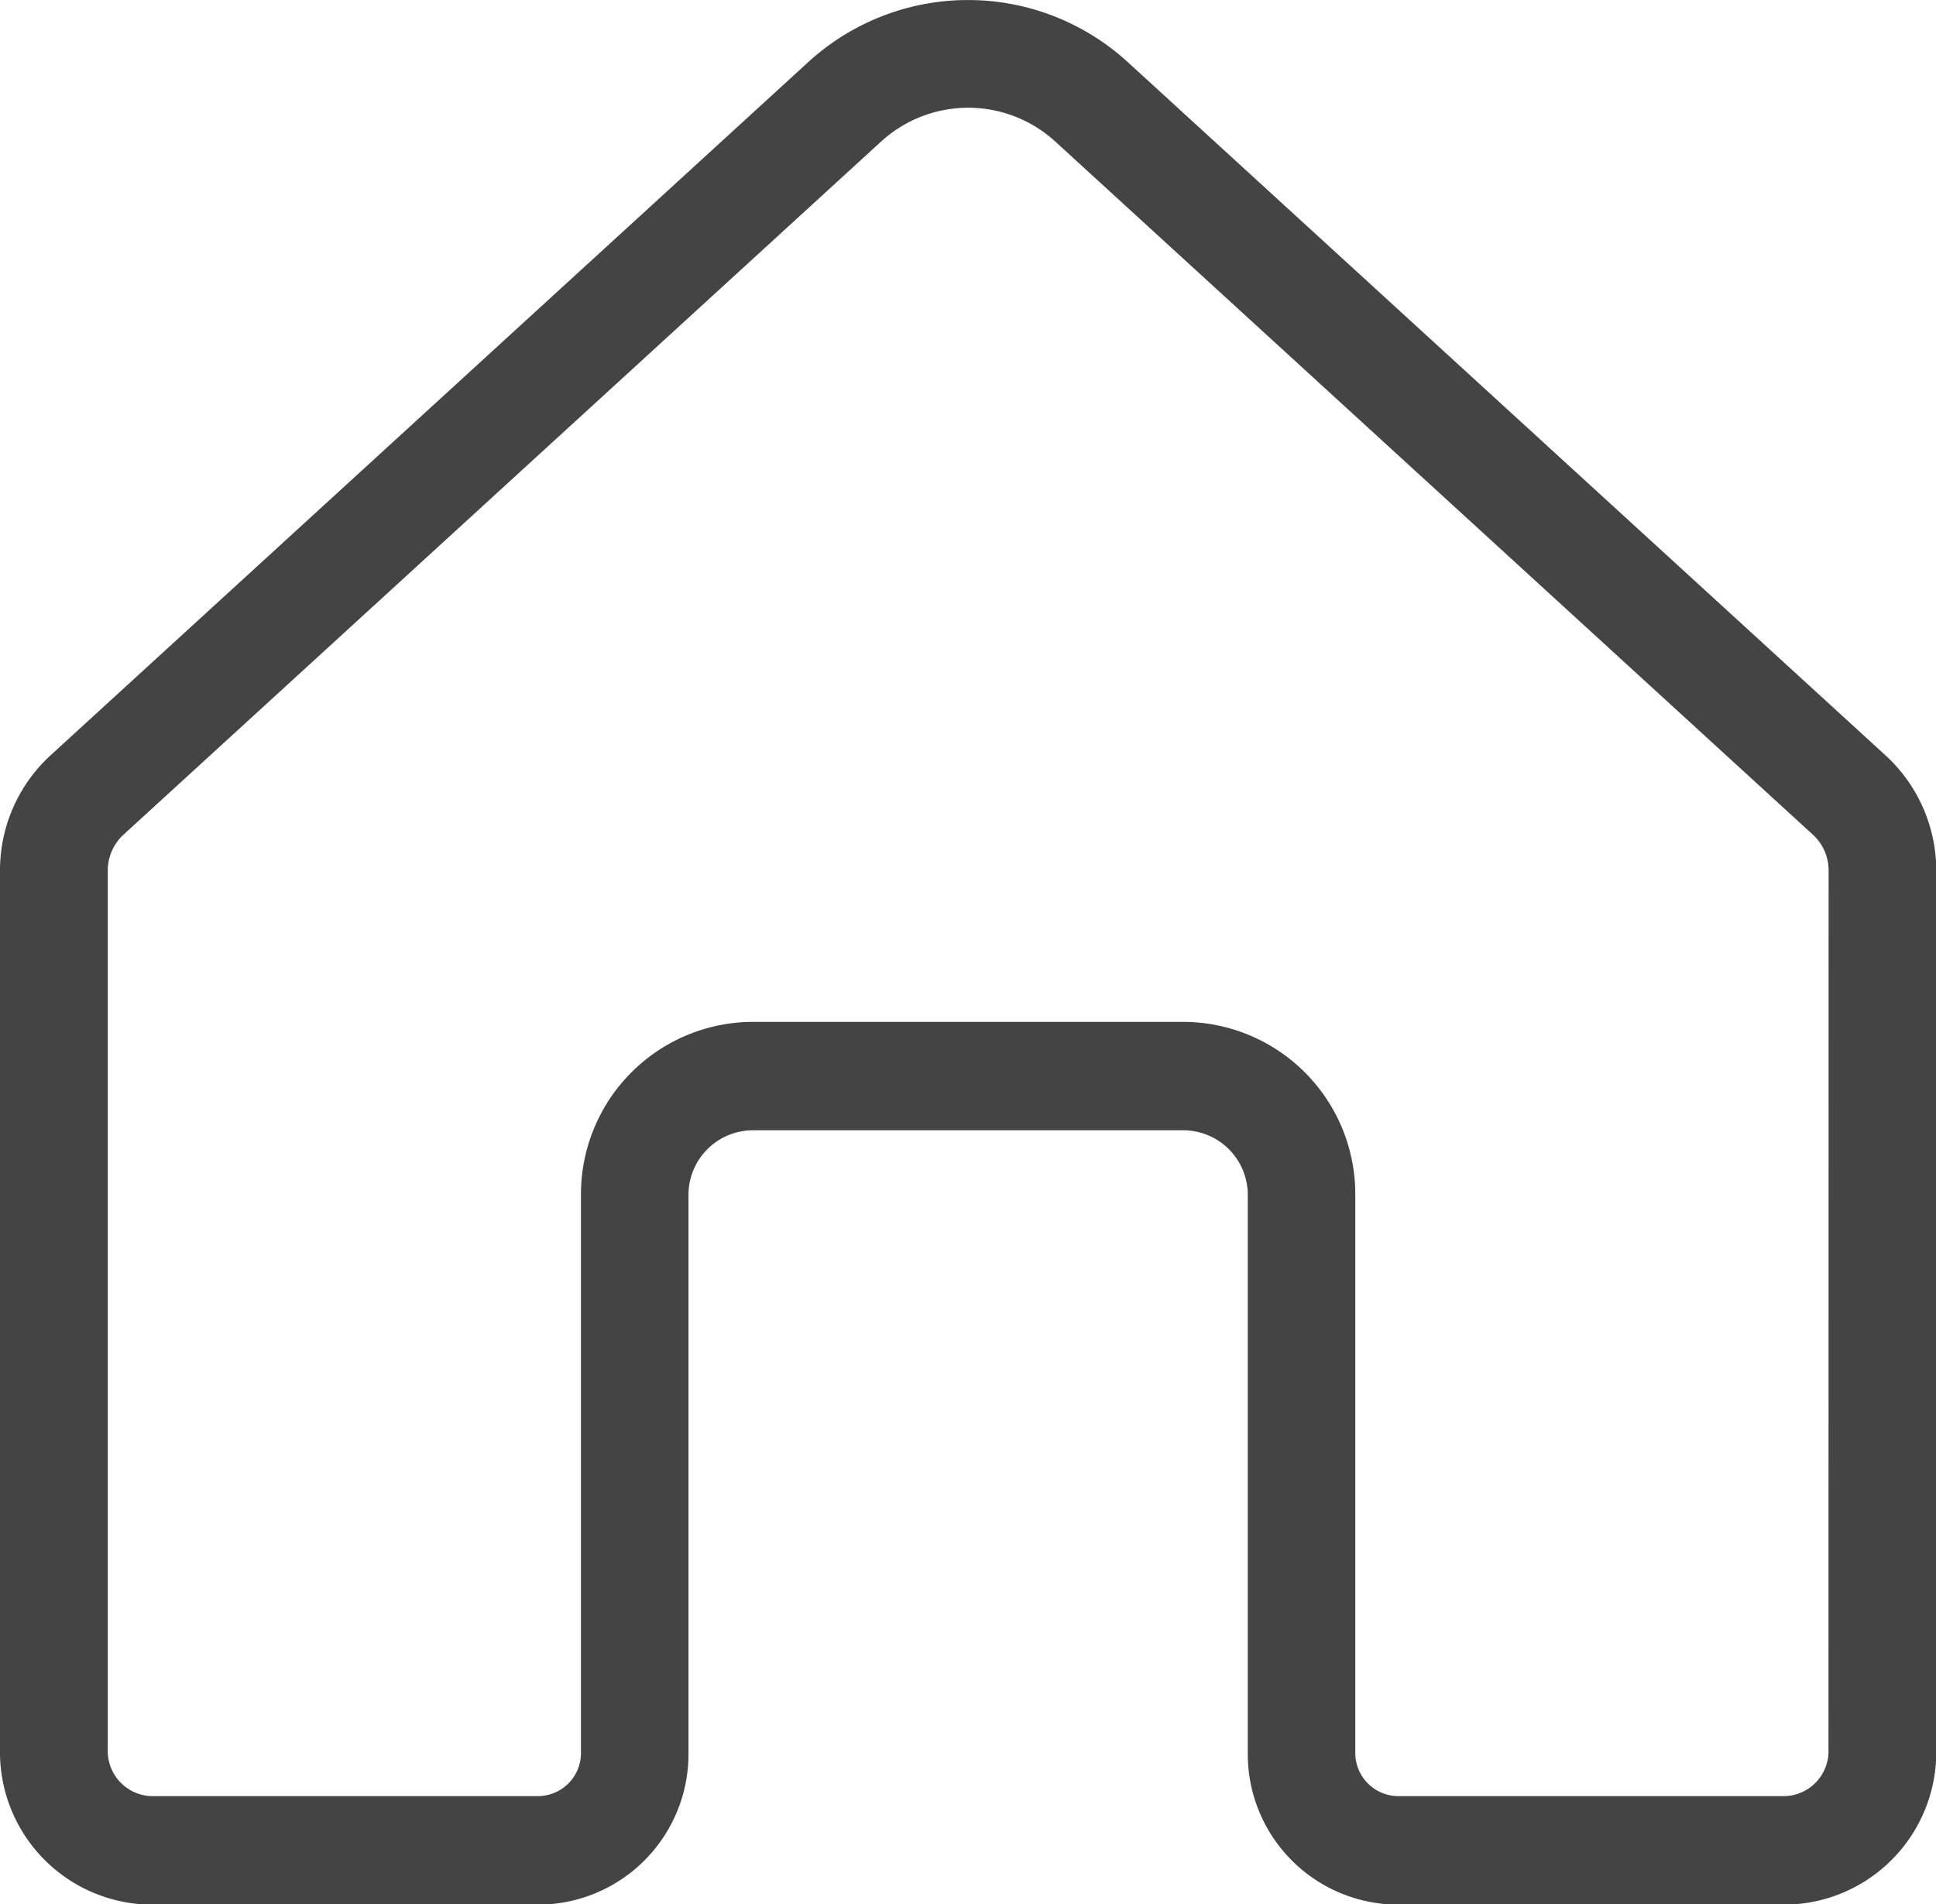
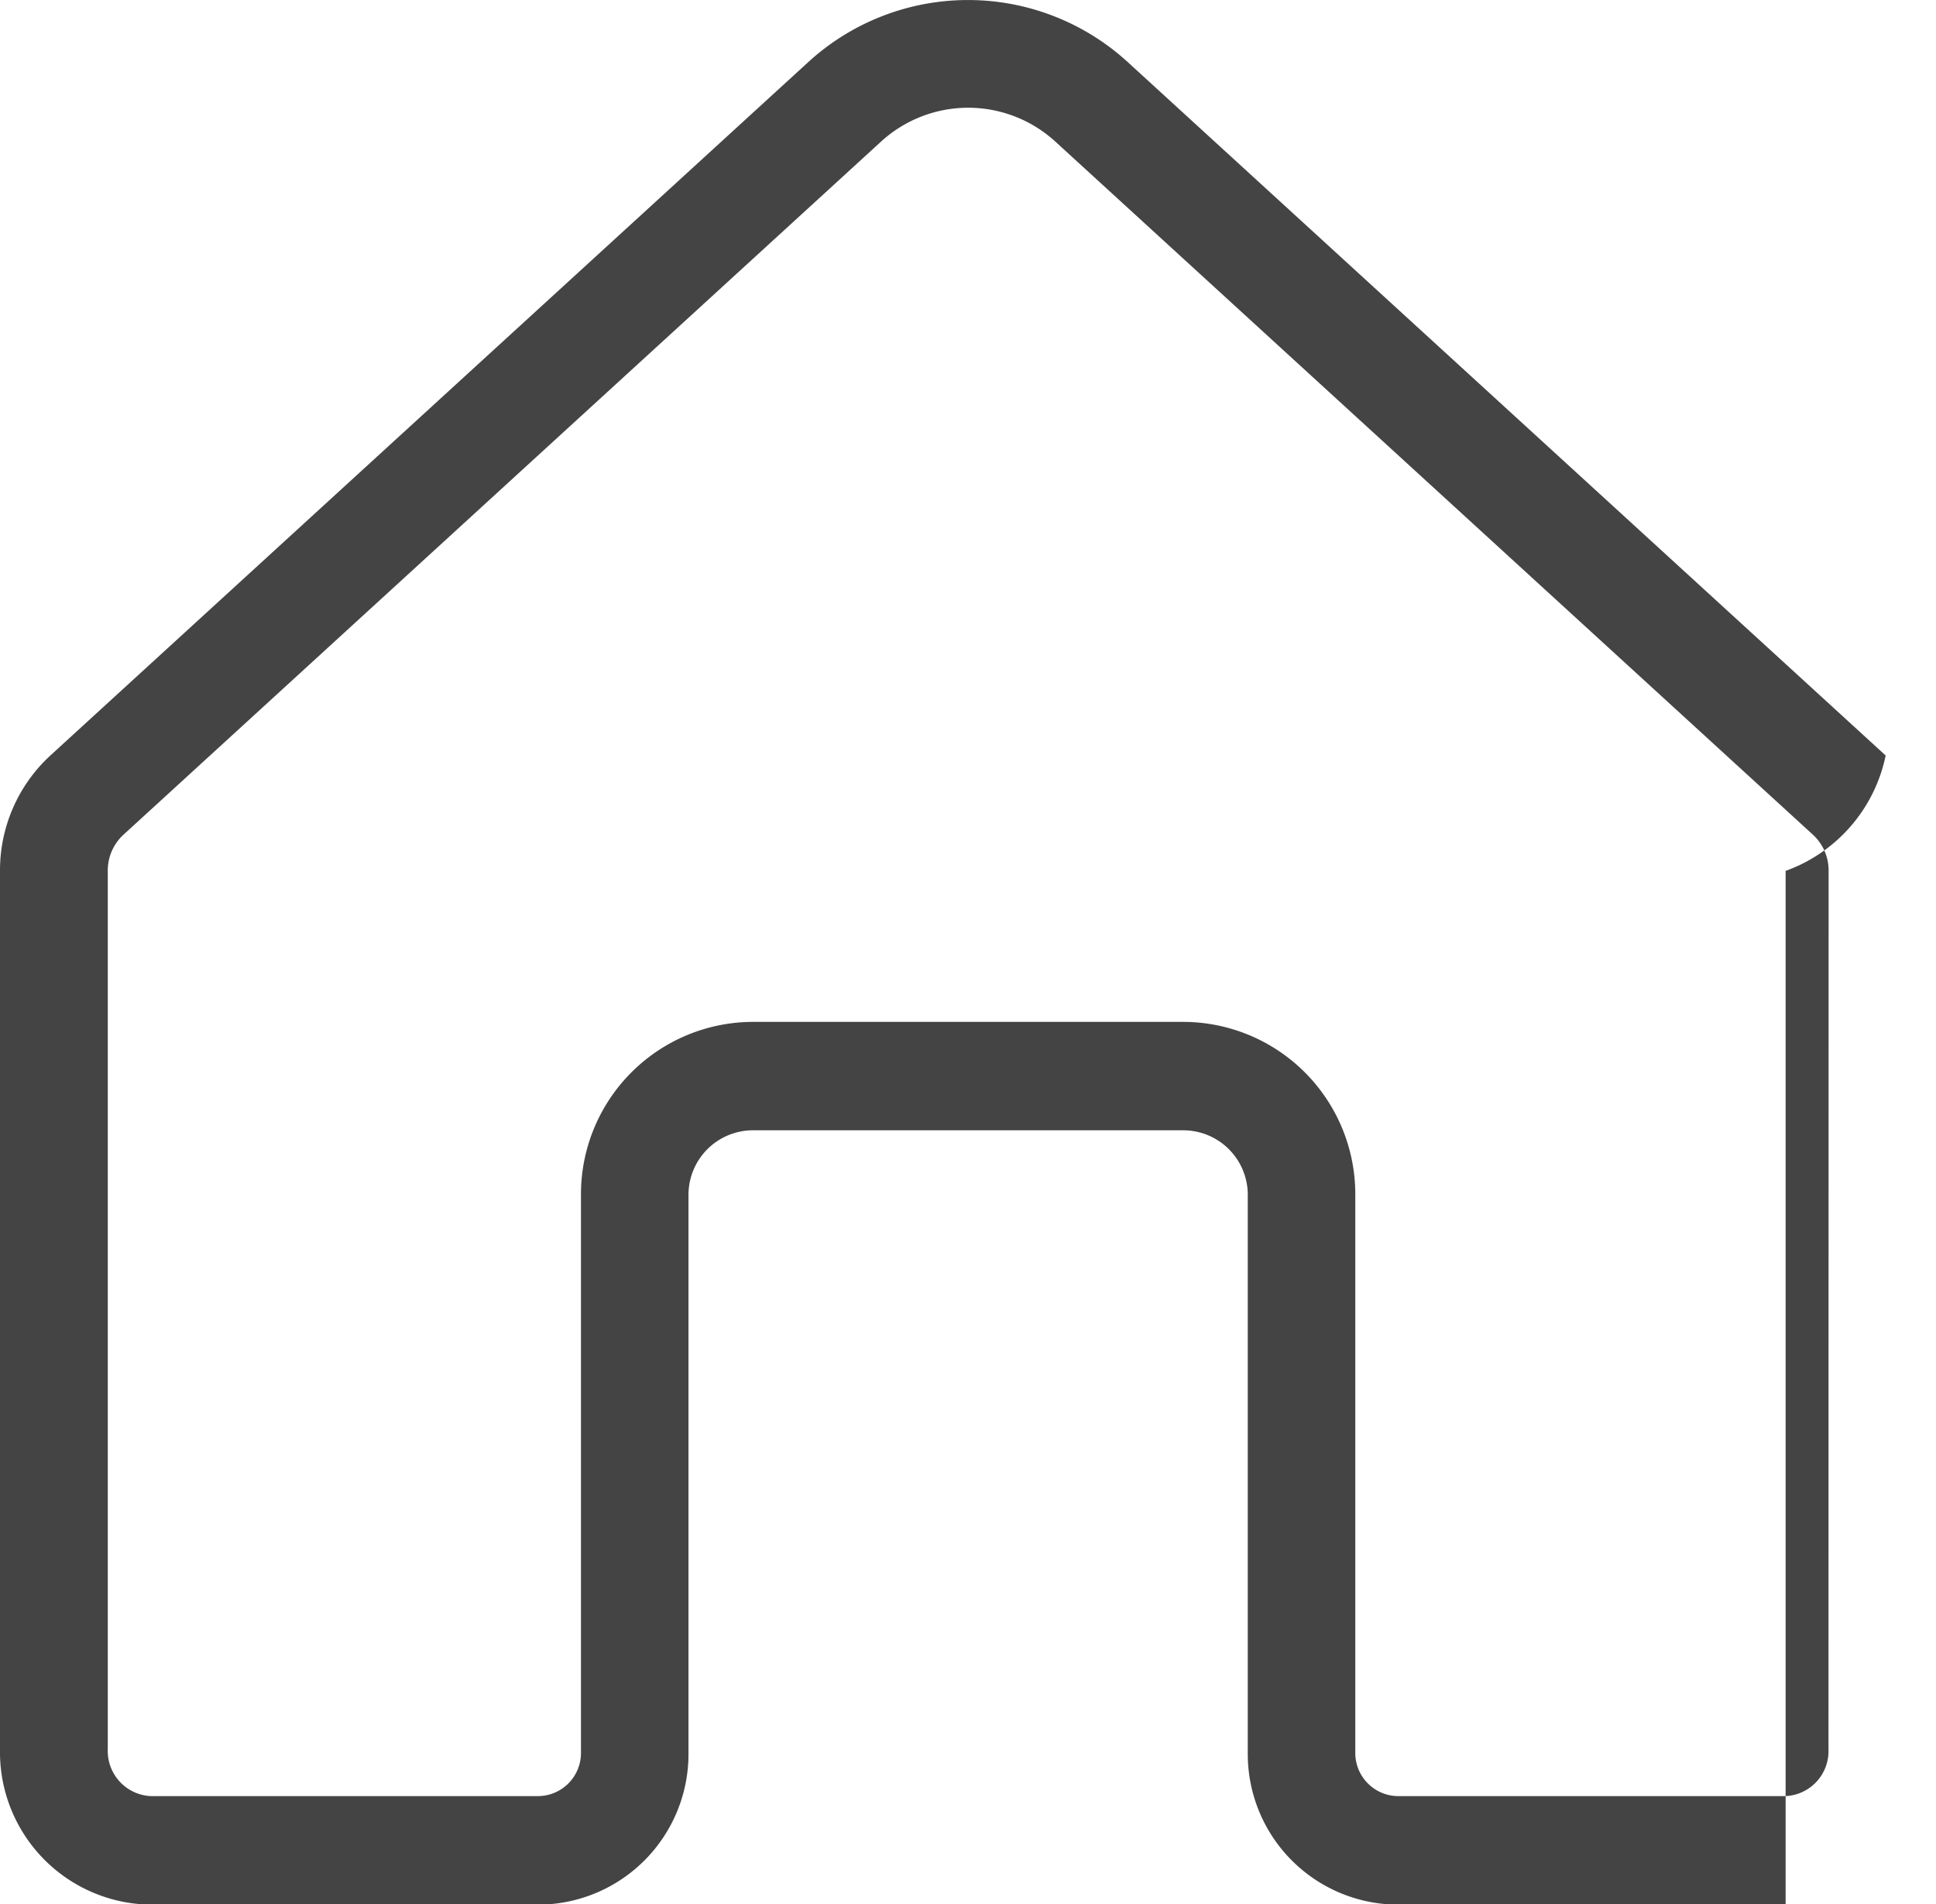
<svg xmlns="http://www.w3.org/2000/svg" width="14.999" height="14.755" viewBox="0 0 14.999 14.755">
-   <path id="icon_home" d="M117.061,454.806l-5.872-5.373a1.833,1.833,0,0,0-2.475,0l-5.872,5.373a1.209,1.209,0,0,0-.39.892v6.812a1.182,1.182,0,0,0,1.167,1.2h3a1.167,1.167,0,0,0,1.167-1.167v-4.333a.5.5,0,0,1,.5-.5h3.333a.5.5,0,0,1,.5.5v4.333a1.167,1.167,0,0,0,1.167,1.167h3a1.182,1.182,0,0,0,1.167-1.2V455.7A1.21,1.21,0,0,0,117.061,454.806Zm-.443,7.7a.349.349,0,0,1-.333.363h-3a.334.334,0,0,1-.333-.333v-4.333a1.335,1.335,0,0,0-1.333-1.333h-3.333a1.335,1.335,0,0,0-1.333,1.333v4.333a.334.334,0,0,1-.333.333h-3a.35.35,0,0,1-.333-.363V455.7a.377.377,0,0,1,.119-.278l5.872-5.373a1,1,0,0,1,1.35,0l5.872,5.373a.376.376,0,0,1,.119.278Z" transform="translate(-102.452 -448.952)" fill="#444" />
+   <path id="icon_home" d="M117.061,454.806l-5.872-5.373a1.833,1.833,0,0,0-2.475,0l-5.872,5.373a1.209,1.209,0,0,0-.39.892v6.812a1.182,1.182,0,0,0,1.167,1.2h3a1.167,1.167,0,0,0,1.167-1.167v-4.333a.5.5,0,0,1,.5-.5h3.333a.5.5,0,0,1,.5.5v4.333a1.167,1.167,0,0,0,1.167,1.167h3V455.7A1.21,1.21,0,0,0,117.061,454.806Zm-.443,7.7a.349.349,0,0,1-.333.363h-3a.334.334,0,0,1-.333-.333v-4.333a1.335,1.335,0,0,0-1.333-1.333h-3.333a1.335,1.335,0,0,0-1.333,1.333v4.333a.334.334,0,0,1-.333.333h-3a.35.35,0,0,1-.333-.363V455.7a.377.377,0,0,1,.119-.278l5.872-5.373a1,1,0,0,1,1.35,0l5.872,5.373a.376.376,0,0,1,.119.278Z" transform="translate(-102.452 -448.952)" fill="#444" />
</svg>